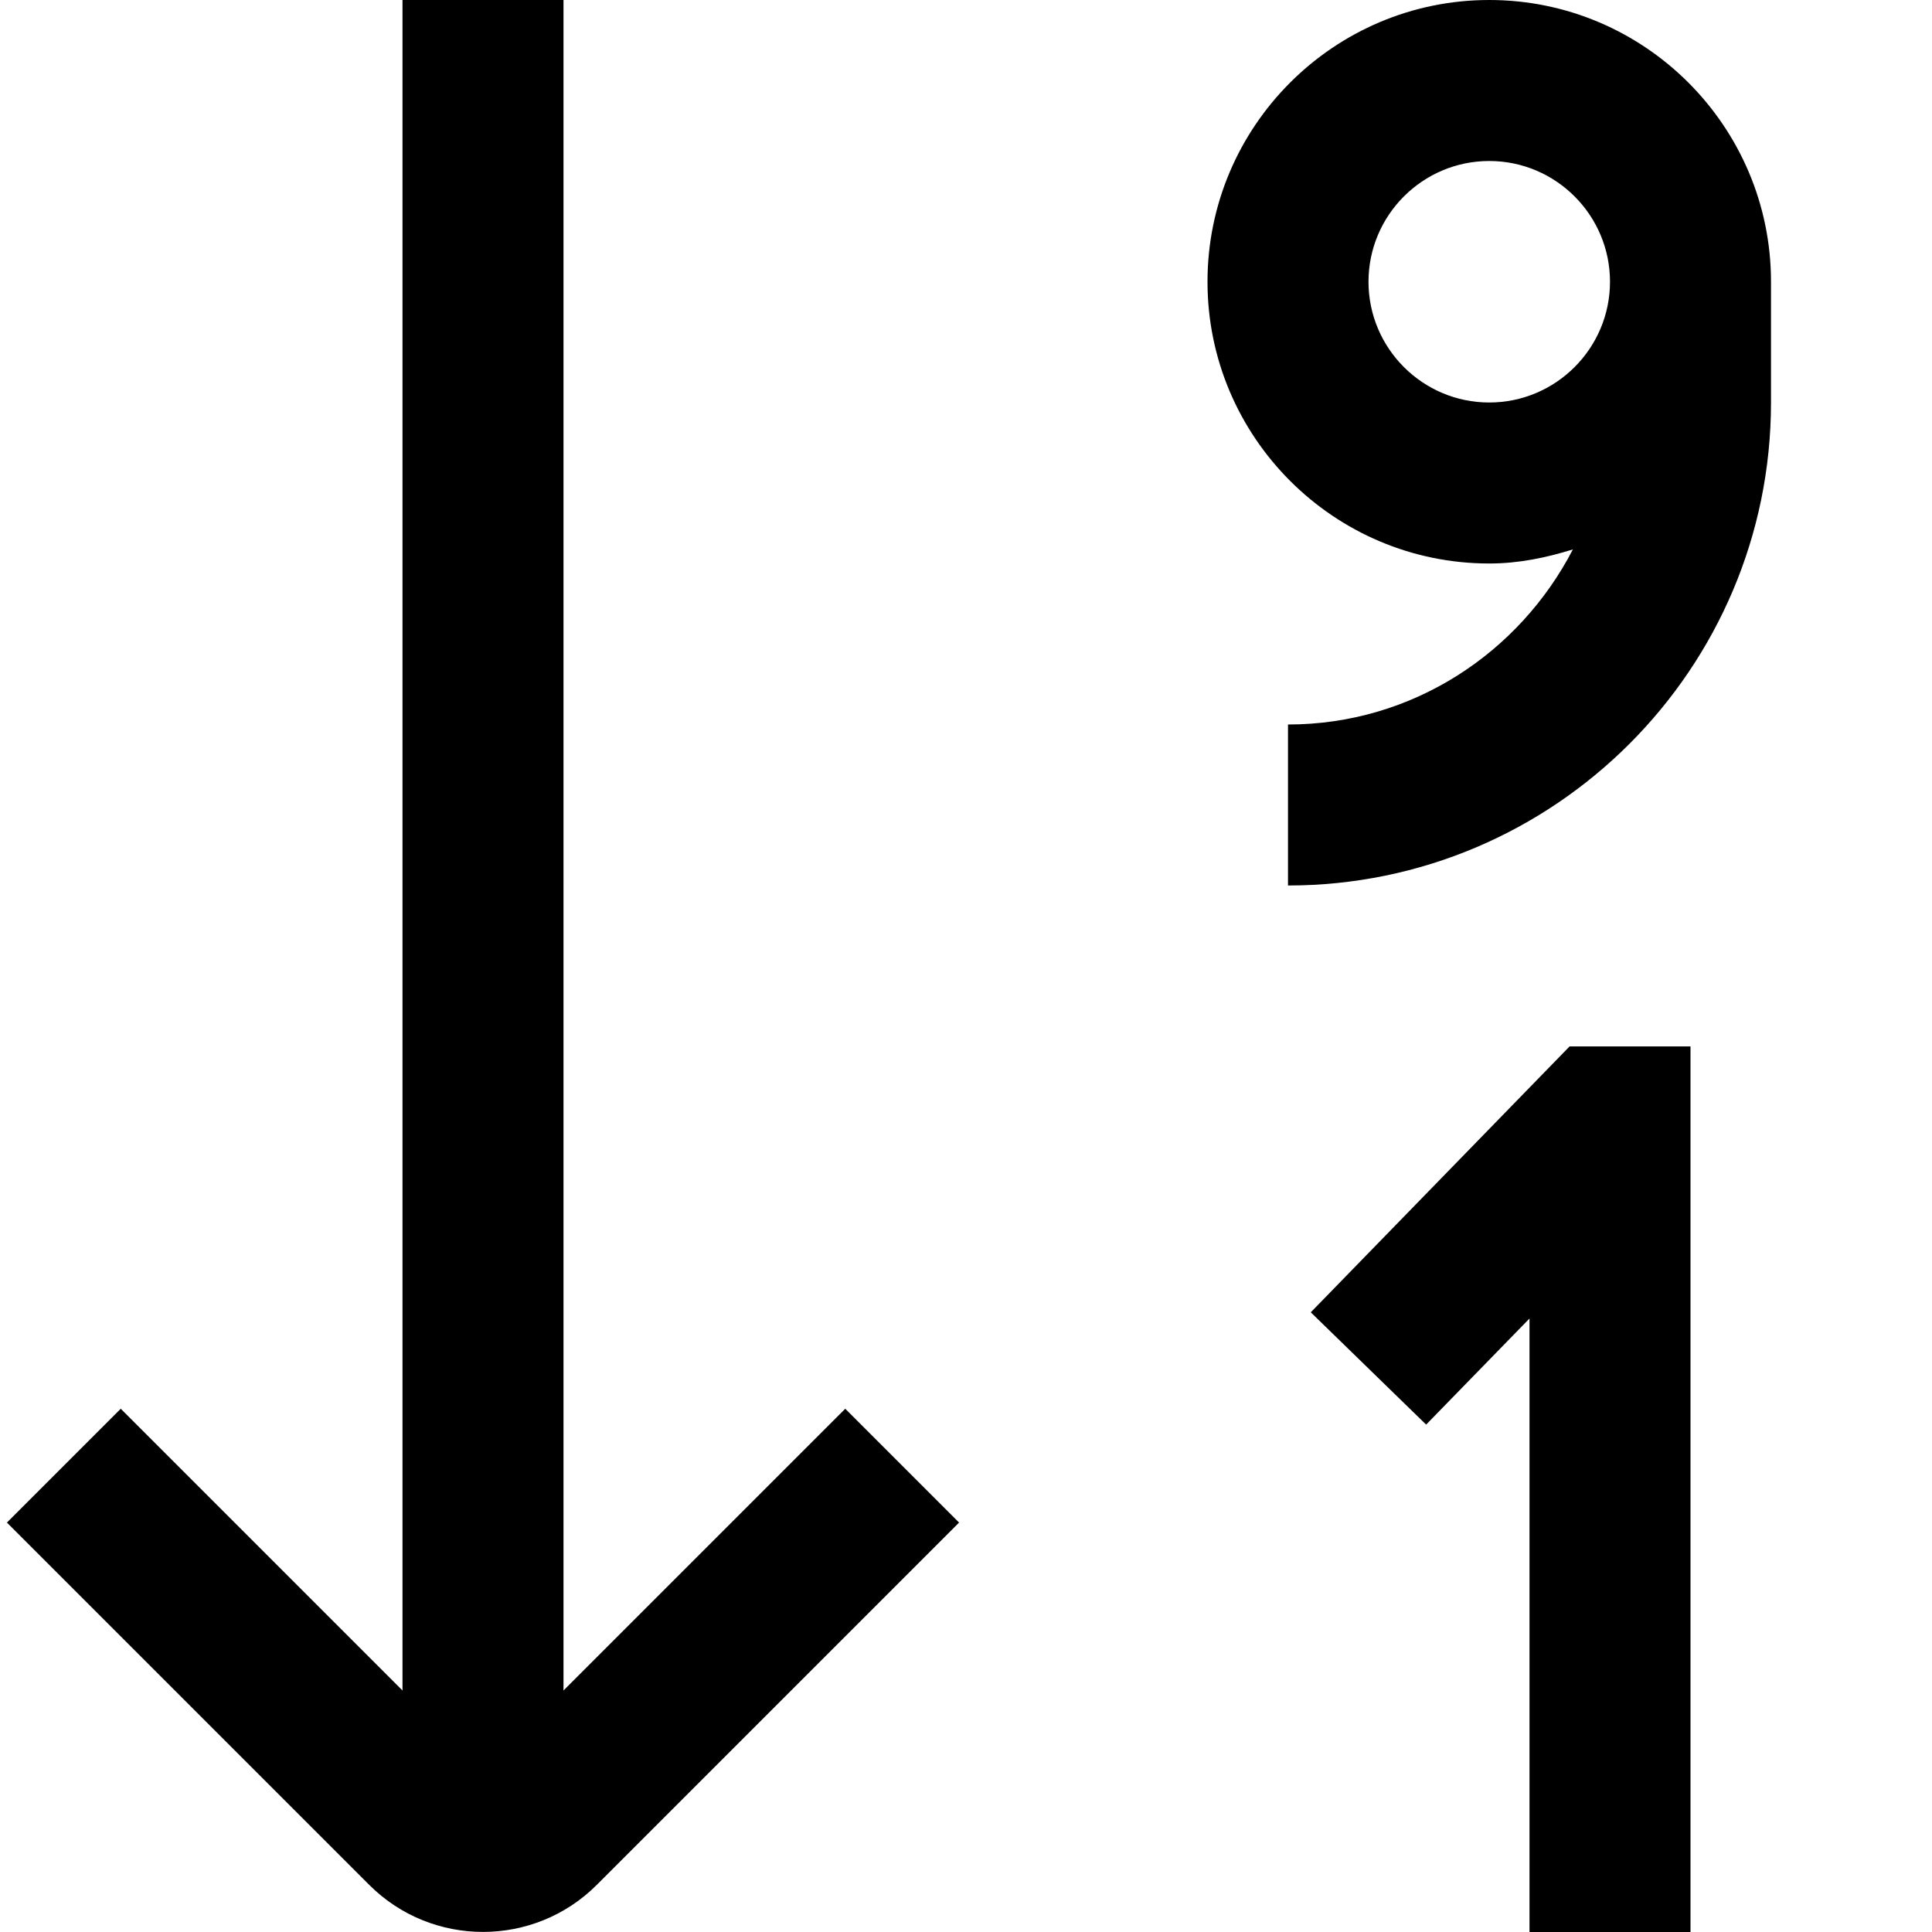
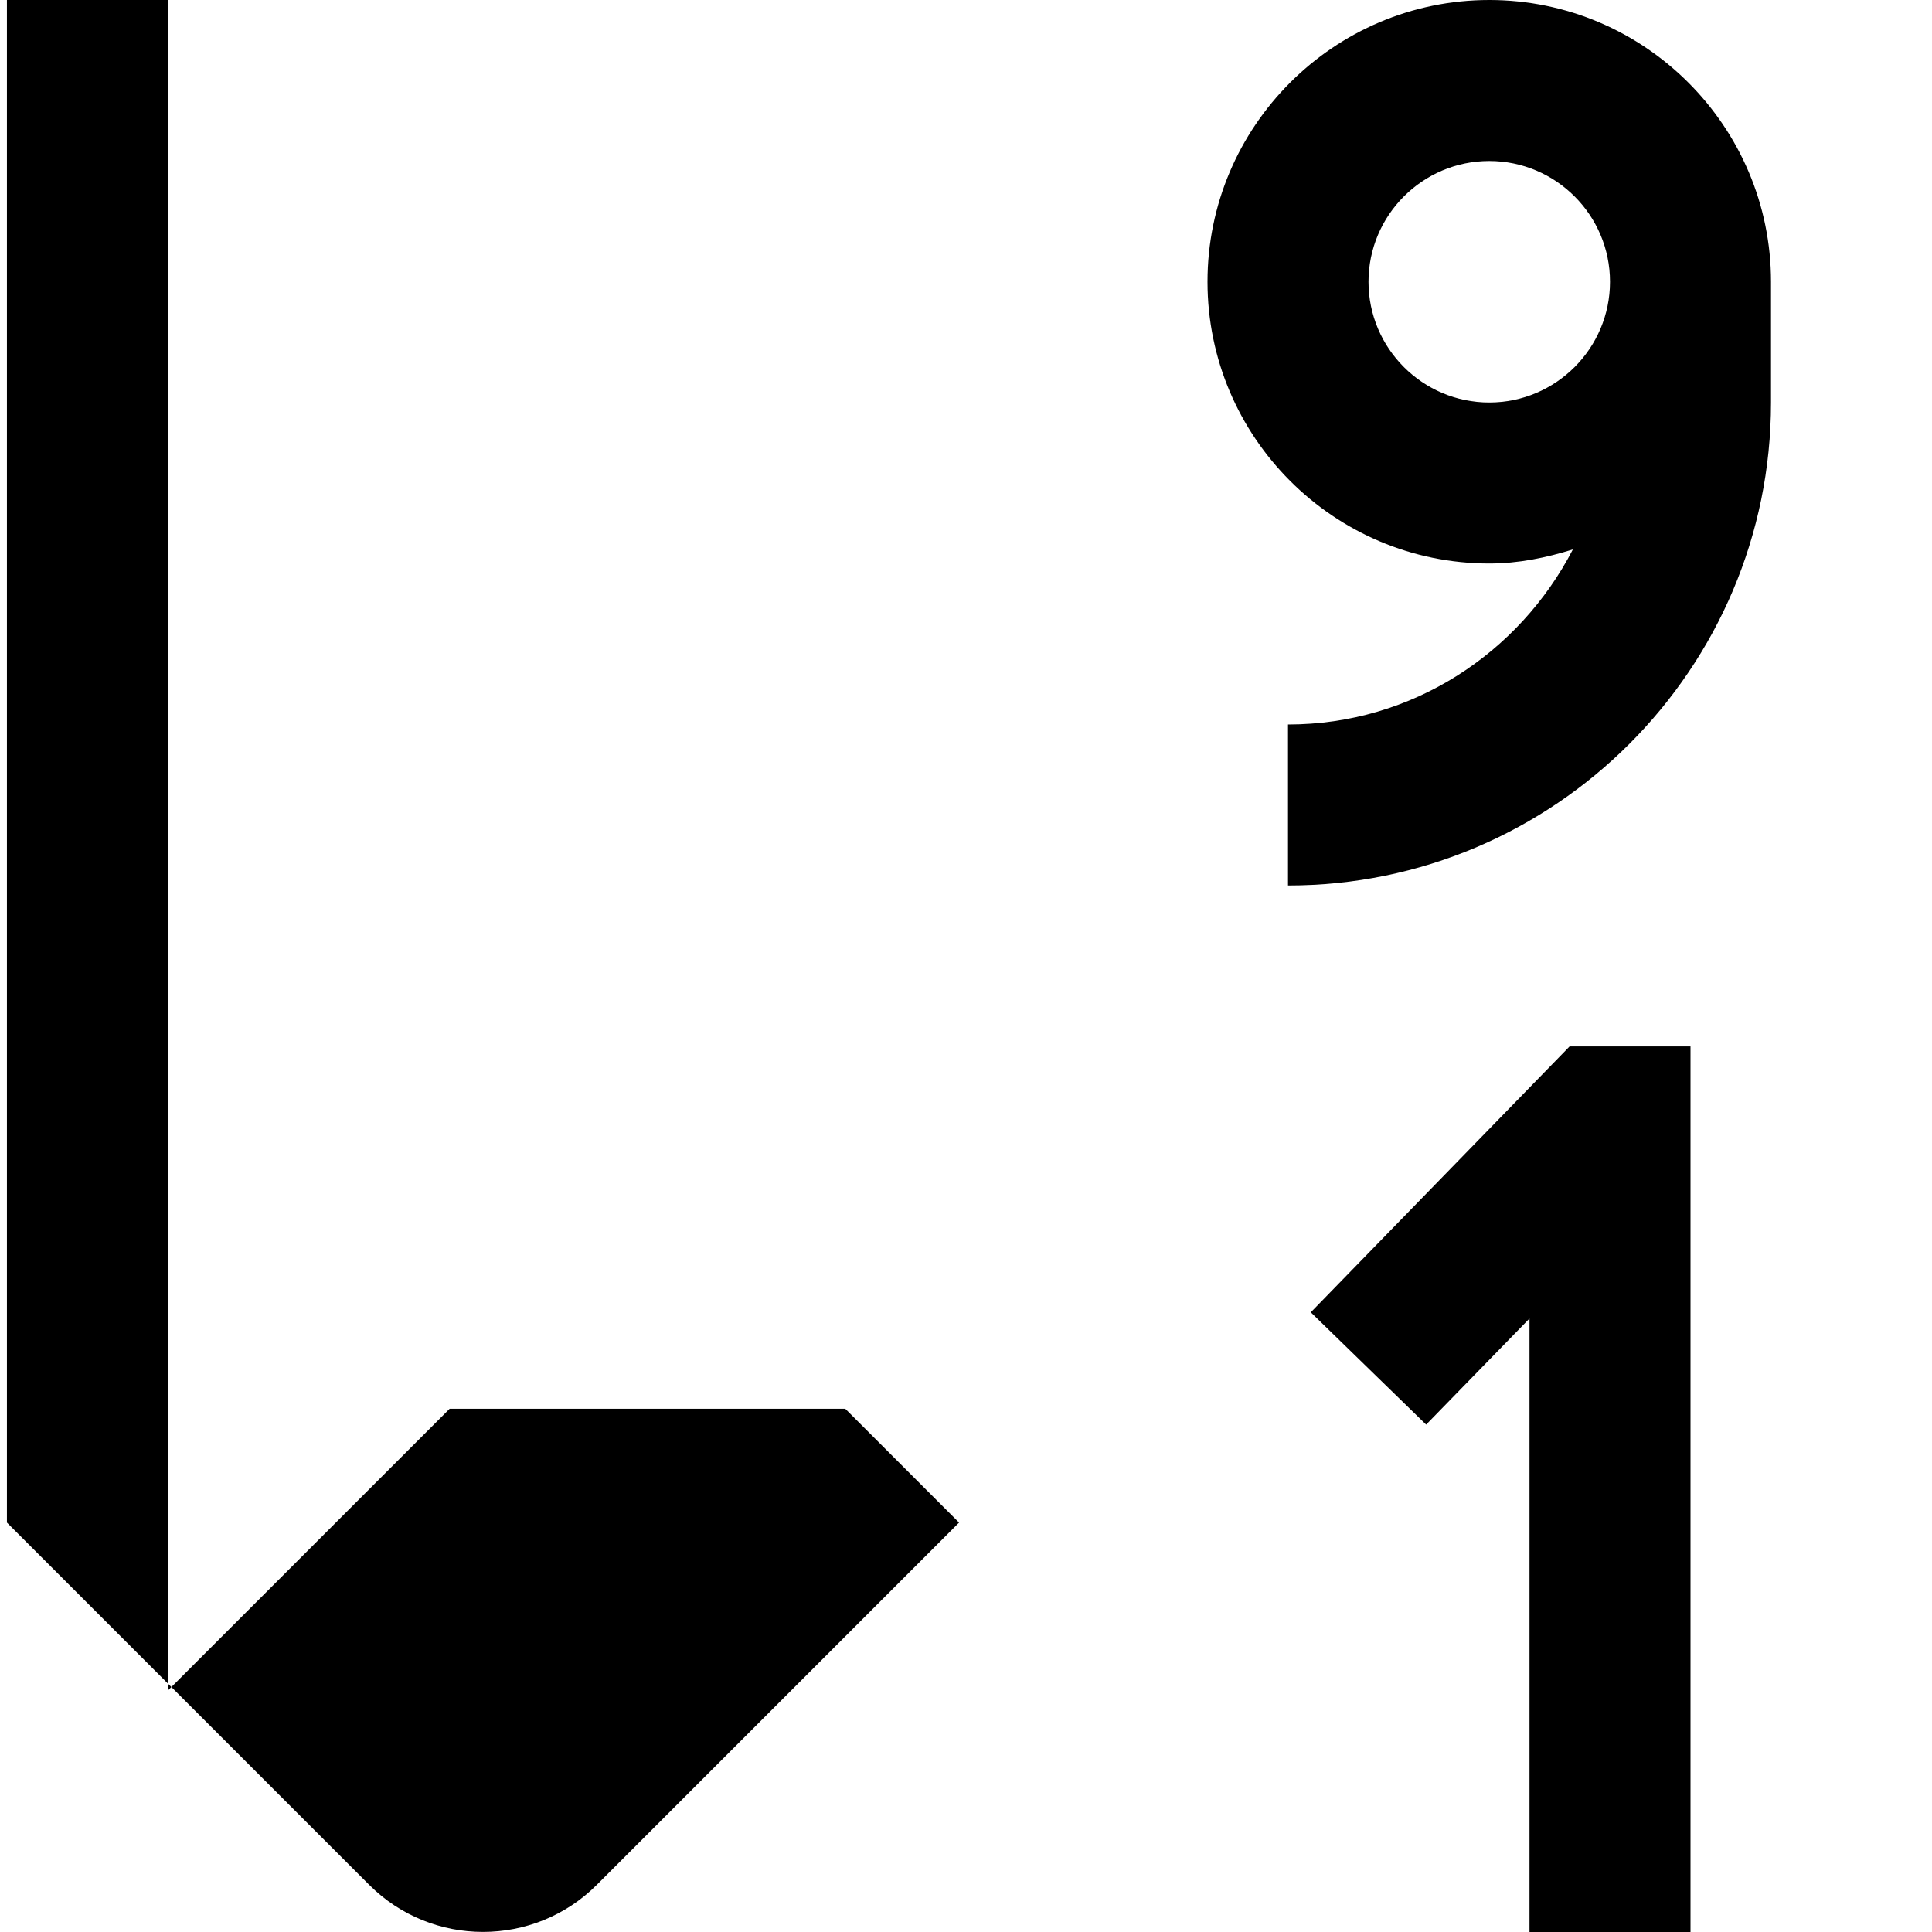
<svg xmlns="http://www.w3.org/2000/svg" id="Layer_1" data-name="Layer 1" viewBox="0 0 24 24" width="512" height="512">
-   <path d="M18.5,0c-1.93,0-3.5,1.57-3.5,3.5s1.57,3.5,3.5,3.5c.364,0,.709-.072,1.039-.175-.666,1.286-1.994,2.175-3.539,2.175v2c3.309,0,6-2.691,6-6v-1.5c0-1.93-1.57-3.5-3.5-3.5Zm-1.5,3.5c0-.827,.673-1.5,1.5-1.5s1.5,.673,1.5,1.5-.673,1.5-1.5,1.5-1.5-.673-1.5-1.5Zm4,9.5v11h-2v-7.621l-1.284,1.318-1.433-1.395,3.215-3.303h1.501Zm-10.5,4.5l1.414,1.414-4.5,4.5c-.39,.39-.902,.585-1.414,.585s-1.024-.195-1.414-.585L.086,18.914l1.414-1.414,3.5,3.5V0h2V21l3.5-3.5Z" />
+   <path d="M18.5,0c-1.93,0-3.5,1.57-3.5,3.5s1.57,3.5,3.5,3.5c.364,0,.709-.072,1.039-.175-.666,1.286-1.994,2.175-3.539,2.175v2c3.309,0,6-2.691,6-6v-1.5c0-1.93-1.57-3.5-3.5-3.5Zm-1.5,3.5c0-.827,.673-1.5,1.5-1.5s1.5,.673,1.5,1.5-.673,1.5-1.5,1.5-1.5-.673-1.5-1.5Zm4,9.5v11h-2v-7.621l-1.284,1.318-1.433-1.395,3.215-3.303h1.501Zm-10.5,4.5l1.414,1.414-4.5,4.5c-.39,.39-.902,.585-1.414,.585s-1.024-.195-1.414-.585L.086,18.914V0h2V21l3.5-3.5Z" />
</svg>